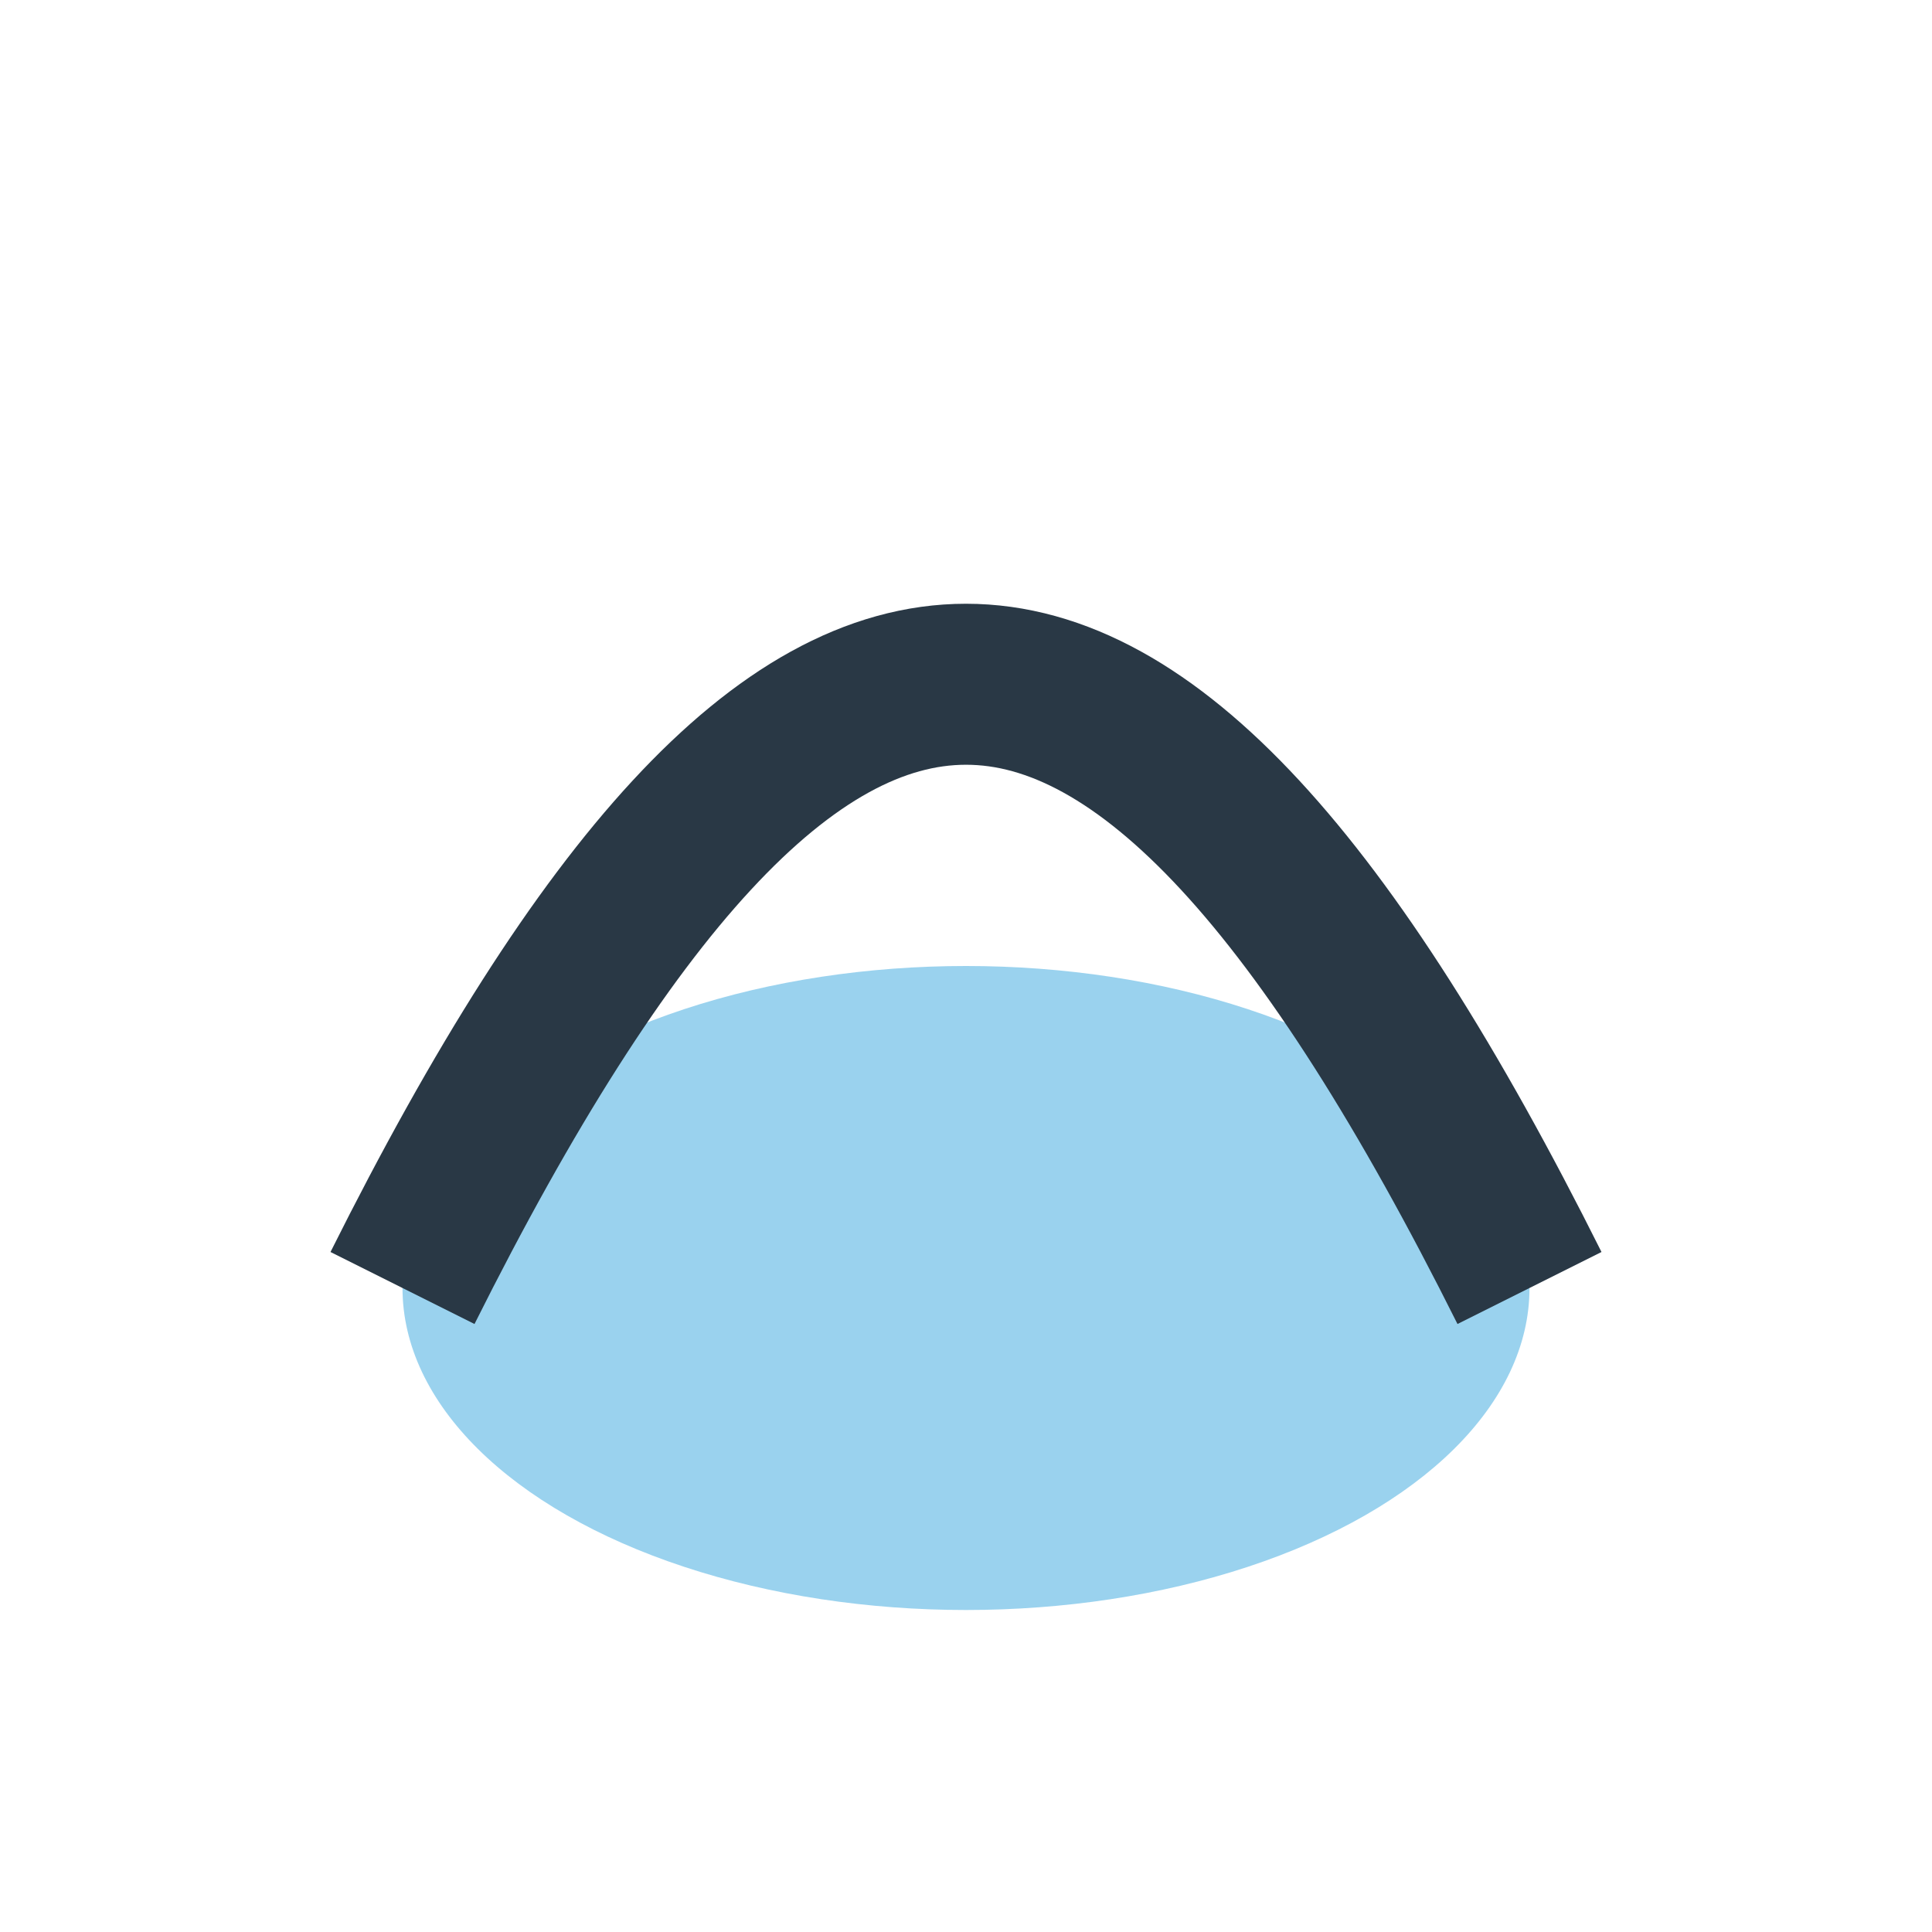
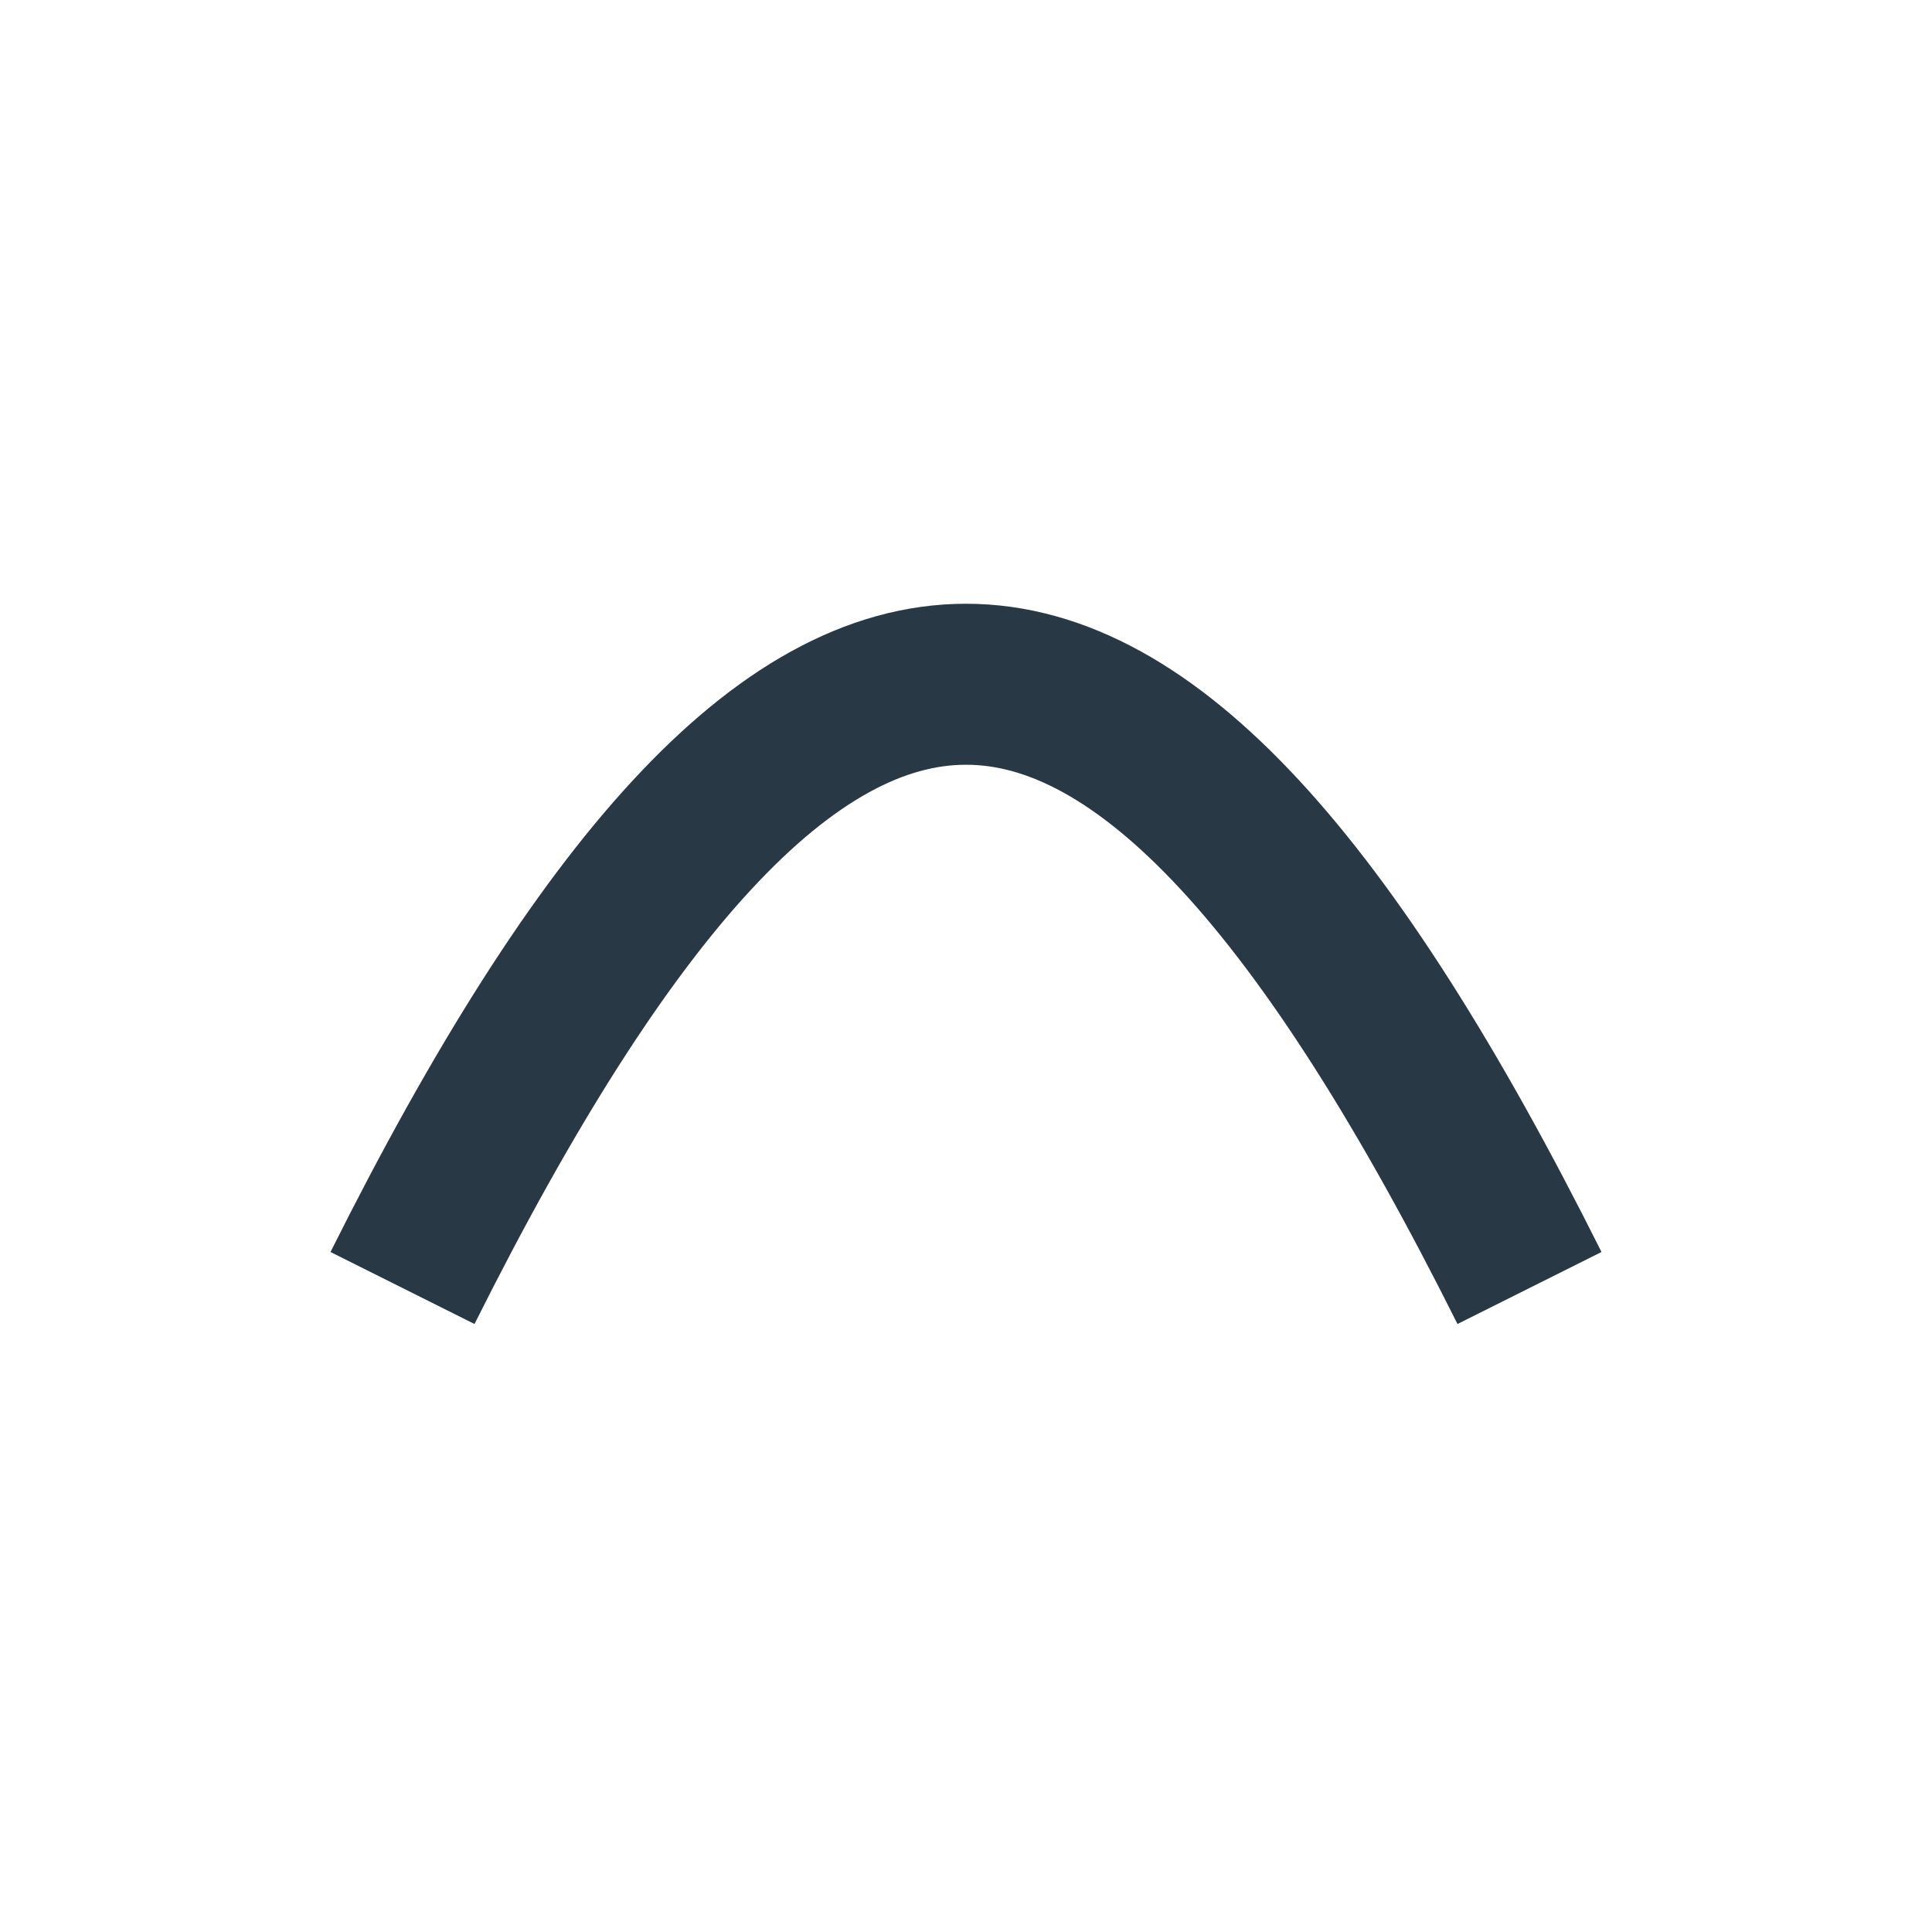
<svg xmlns="http://www.w3.org/2000/svg" viewBox="0 0 24 24" width="32" height="32">
-   <ellipse cx="12" cy="16" rx="7" ry="4" fill="#37A7DF" opacity=".5" />
  <path d="M5 16c5-10 9-10 14 0" stroke="#293845" stroke-width="2" fill="none" />
</svg>